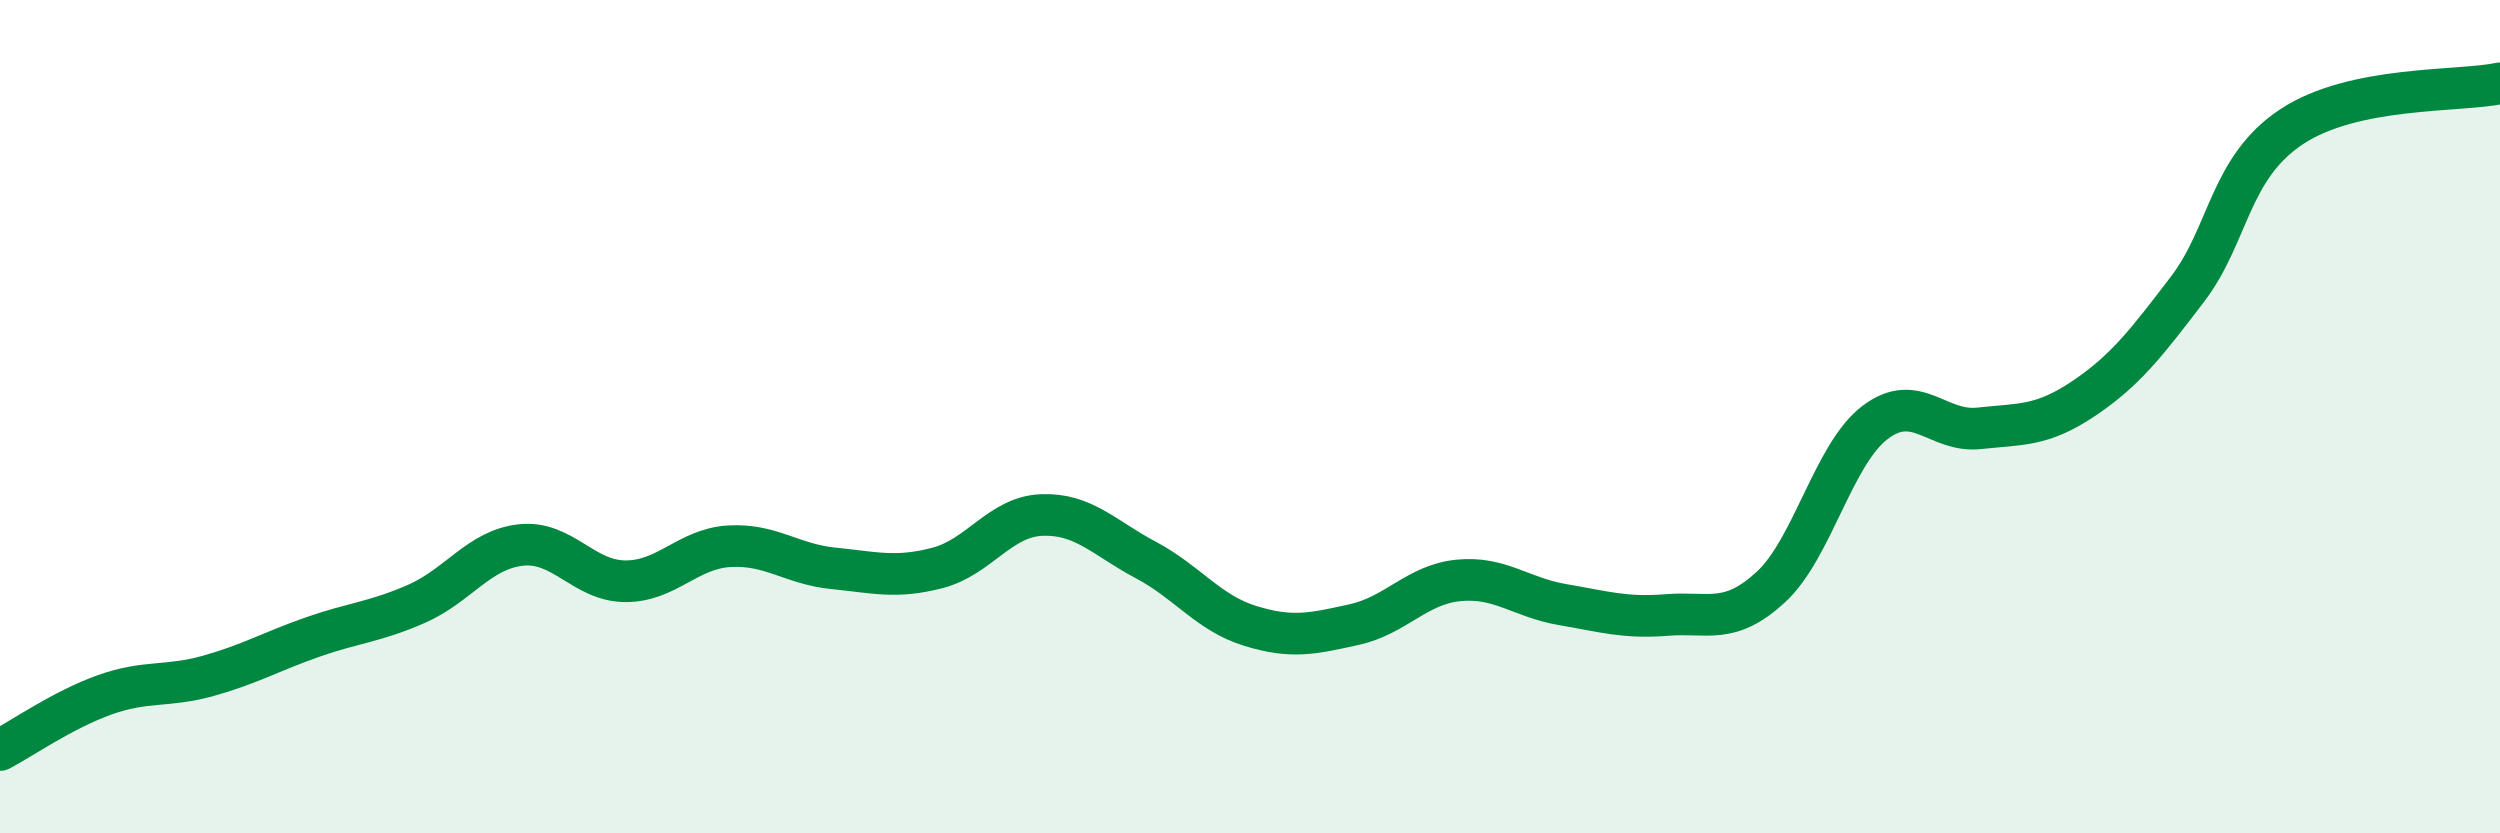
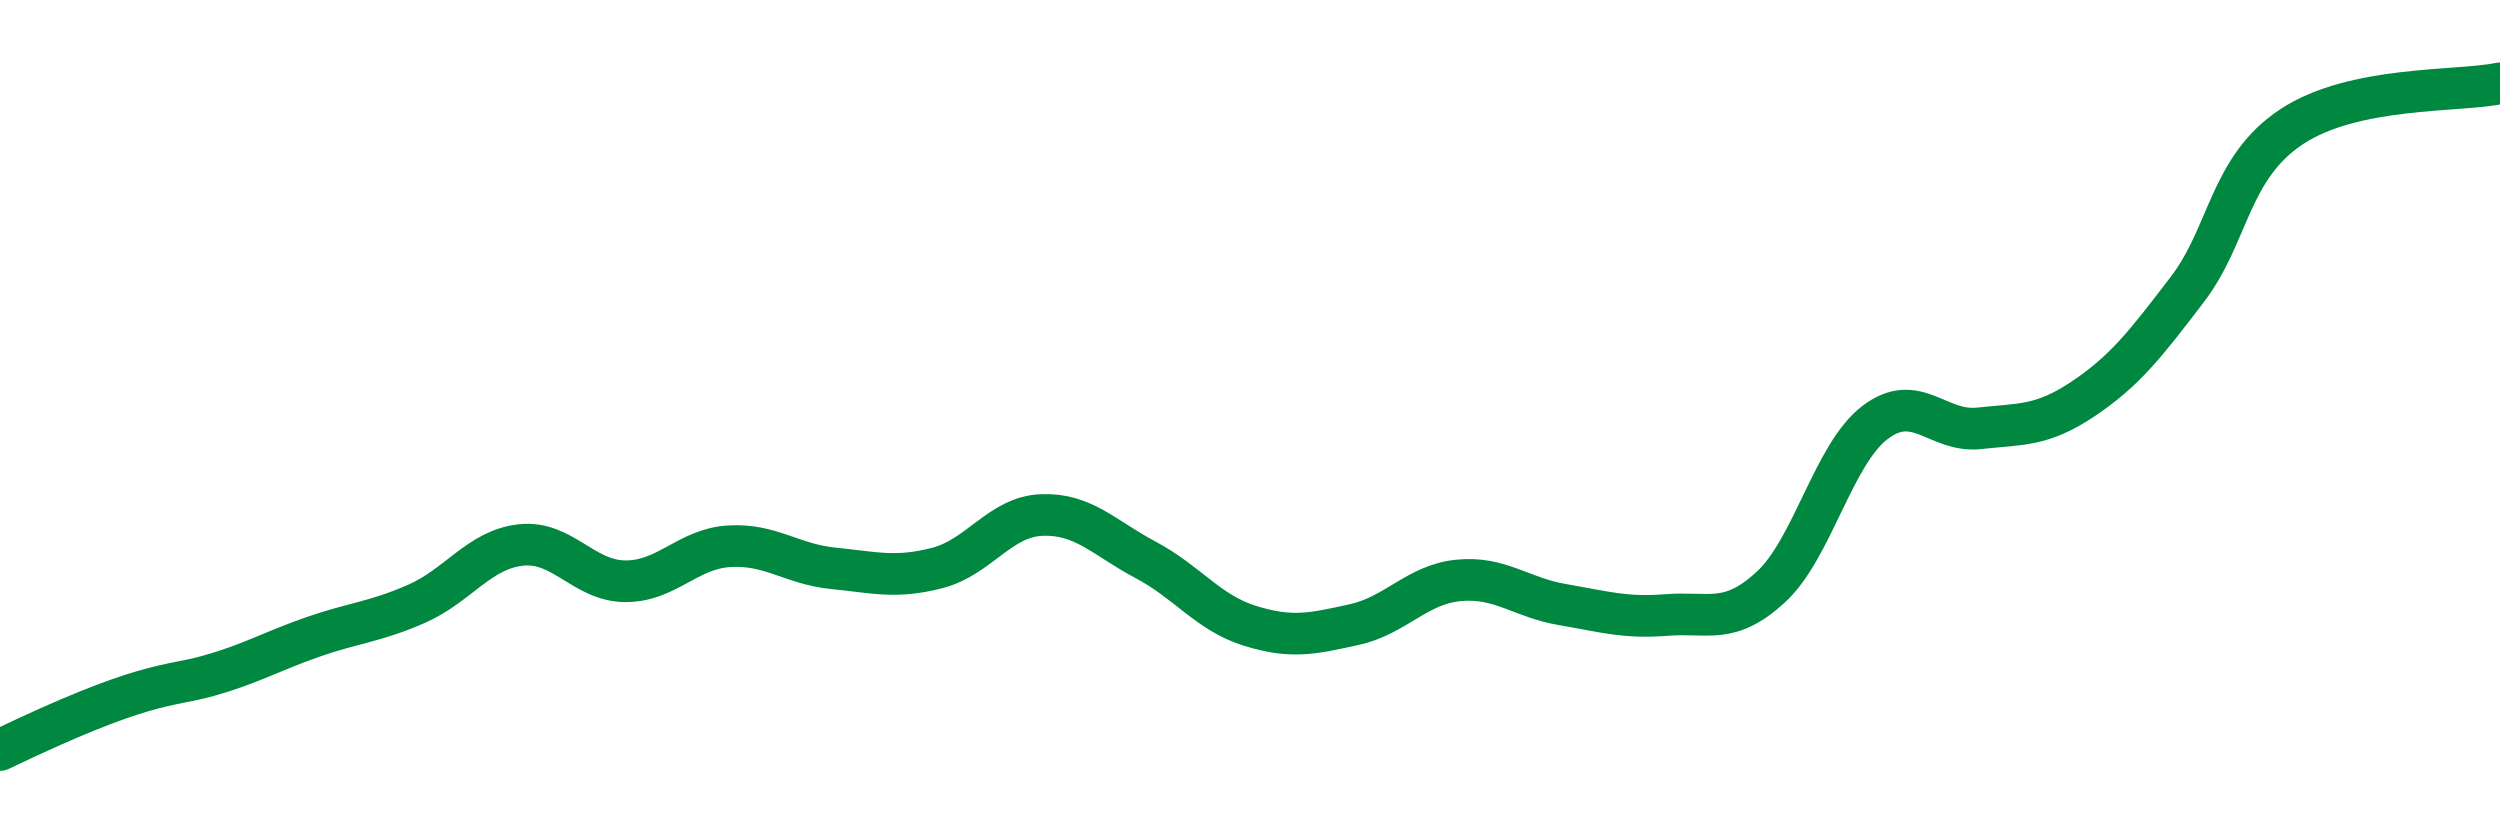
<svg xmlns="http://www.w3.org/2000/svg" width="60" height="20" viewBox="0 0 60 20">
-   <path d="M 0,18 C 0.5,17.74 1.5,17.04 2.5,16.68 C 3.5,16.32 4,16.5 5,16.22 C 6,15.94 6.5,15.64 7.5,15.29 C 8.5,14.94 9,14.93 10,14.49 C 11,14.05 11.5,13.19 12.5,13.08 C 13.5,12.97 14,13.94 15,13.95 C 16,13.96 16.5,13.17 17.5,13.11 C 18.5,13.05 19,13.54 20,13.64 C 21,13.74 21.5,13.89 22.5,13.63 C 23.5,13.37 24,12.4 25,12.36 C 26,12.32 26.5,12.91 27.5,13.44 C 28.5,13.97 29,14.71 30,15.02 C 31,15.33 31.5,15.21 32.5,14.99 C 33.5,14.77 34,14.03 35,13.93 C 36,13.83 36.5,14.34 37.5,14.51 C 38.5,14.68 39,14.84 40,14.76 C 41,14.68 41.5,15.01 42.5,14.09 C 43.5,13.17 44,10.9 45,10.14 C 46,9.38 46.5,10.39 47.5,10.28 C 48.5,10.17 49,10.24 50,9.57 C 51,8.9 51.5,8.25 52.5,6.94 C 53.5,5.63 53.5,4.03 55,3.04 C 56.5,2.05 59,2.21 60,2L60 20L0 20Z" fill="#008740" opacity="0.1" stroke-linecap="round" stroke-linejoin="round" />
-   <path d="M 0,18 C 0.5,17.74 1.5,17.04 2.5,16.68 C 3.5,16.32 4,16.5 5,16.22 C 6,15.94 6.5,15.64 7.5,15.29 C 8.5,14.94 9,14.93 10,14.49 C 11,14.05 11.5,13.19 12.5,13.08 C 13.5,12.97 14,13.94 15,13.95 C 16,13.96 16.5,13.17 17.5,13.11 C 18.5,13.05 19,13.54 20,13.64 C 21,13.74 21.5,13.89 22.5,13.63 C 23.5,13.37 24,12.4 25,12.36 C 26,12.32 26.5,12.91 27.5,13.44 C 28.5,13.97 29,14.71 30,15.02 C 31,15.33 31.5,15.21 32.5,14.99 C 33.5,14.77 34,14.03 35,13.93 C 36,13.83 36.5,14.34 37.5,14.51 C 38.5,14.68 39,14.84 40,14.76 C 41,14.68 41.5,15.01 42.5,14.09 C 43.5,13.17 44,10.9 45,10.14 C 46,9.38 46.5,10.39 47.5,10.28 C 48.5,10.17 49,10.24 50,9.57 C 51,8.9 51.5,8.25 52.5,6.94 C 53.5,5.63 53.5,4.03 55,3.04 C 56.5,2.05 59,2.21 60,2" stroke="#008740" stroke-width="1" fill="none" stroke-linecap="round" stroke-linejoin="round" />
+   <path d="M 0,18 C 3.5,16.32 4,16.5 5,16.22 C 6,15.94 6.5,15.64 7.5,15.29 C 8.5,14.94 9,14.93 10,14.49 C 11,14.05 11.5,13.19 12.5,13.08 C 13.5,12.97 14,13.94 15,13.95 C 16,13.96 16.5,13.17 17.5,13.11 C 18.5,13.05 19,13.54 20,13.64 C 21,13.74 21.5,13.89 22.5,13.63 C 23.5,13.37 24,12.4 25,12.36 C 26,12.32 26.5,12.91 27.5,13.44 C 28.5,13.97 29,14.71 30,15.02 C 31,15.33 31.5,15.21 32.5,14.99 C 33.5,14.77 34,14.03 35,13.93 C 36,13.83 36.5,14.34 37.5,14.51 C 38.5,14.68 39,14.84 40,14.76 C 41,14.68 41.5,15.01 42.5,14.09 C 43.5,13.17 44,10.9 45,10.14 C 46,9.38 46.5,10.39 47.5,10.28 C 48.5,10.17 49,10.24 50,9.57 C 51,8.9 51.5,8.25 52.5,6.94 C 53.5,5.63 53.5,4.03 55,3.04 C 56.5,2.05 59,2.21 60,2" stroke="#008740" stroke-width="1" fill="none" stroke-linecap="round" stroke-linejoin="round" />
</svg>